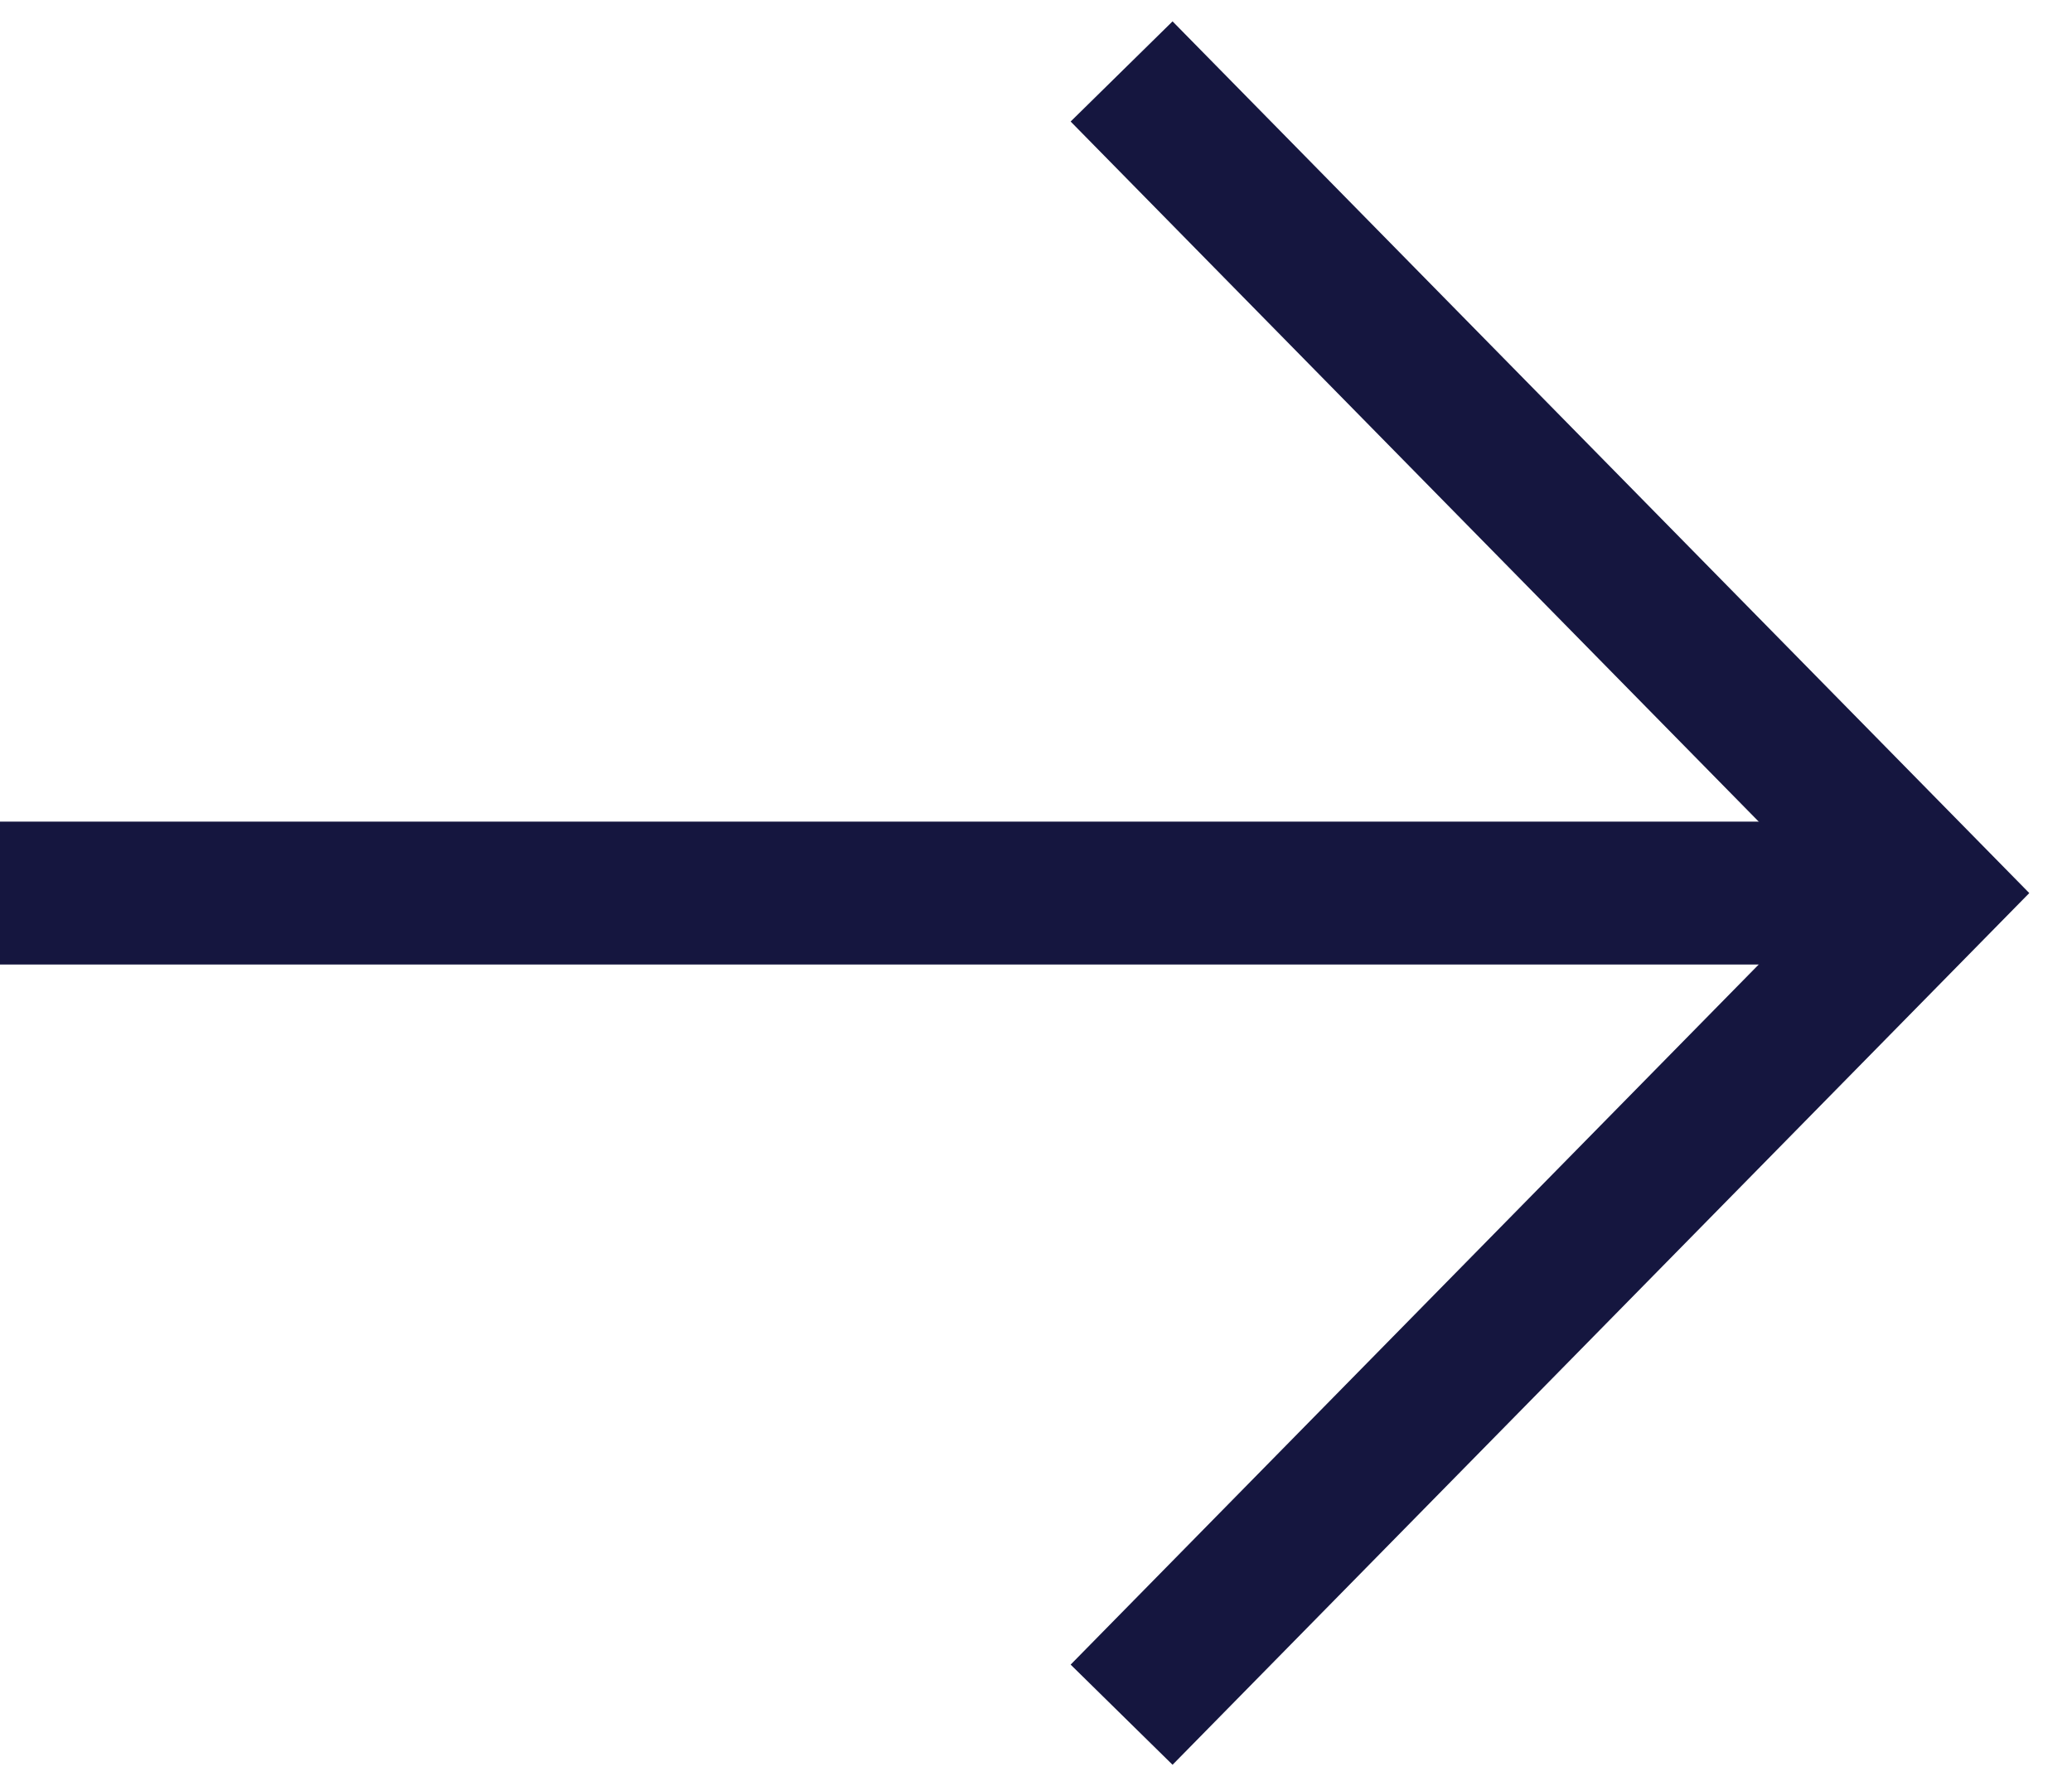
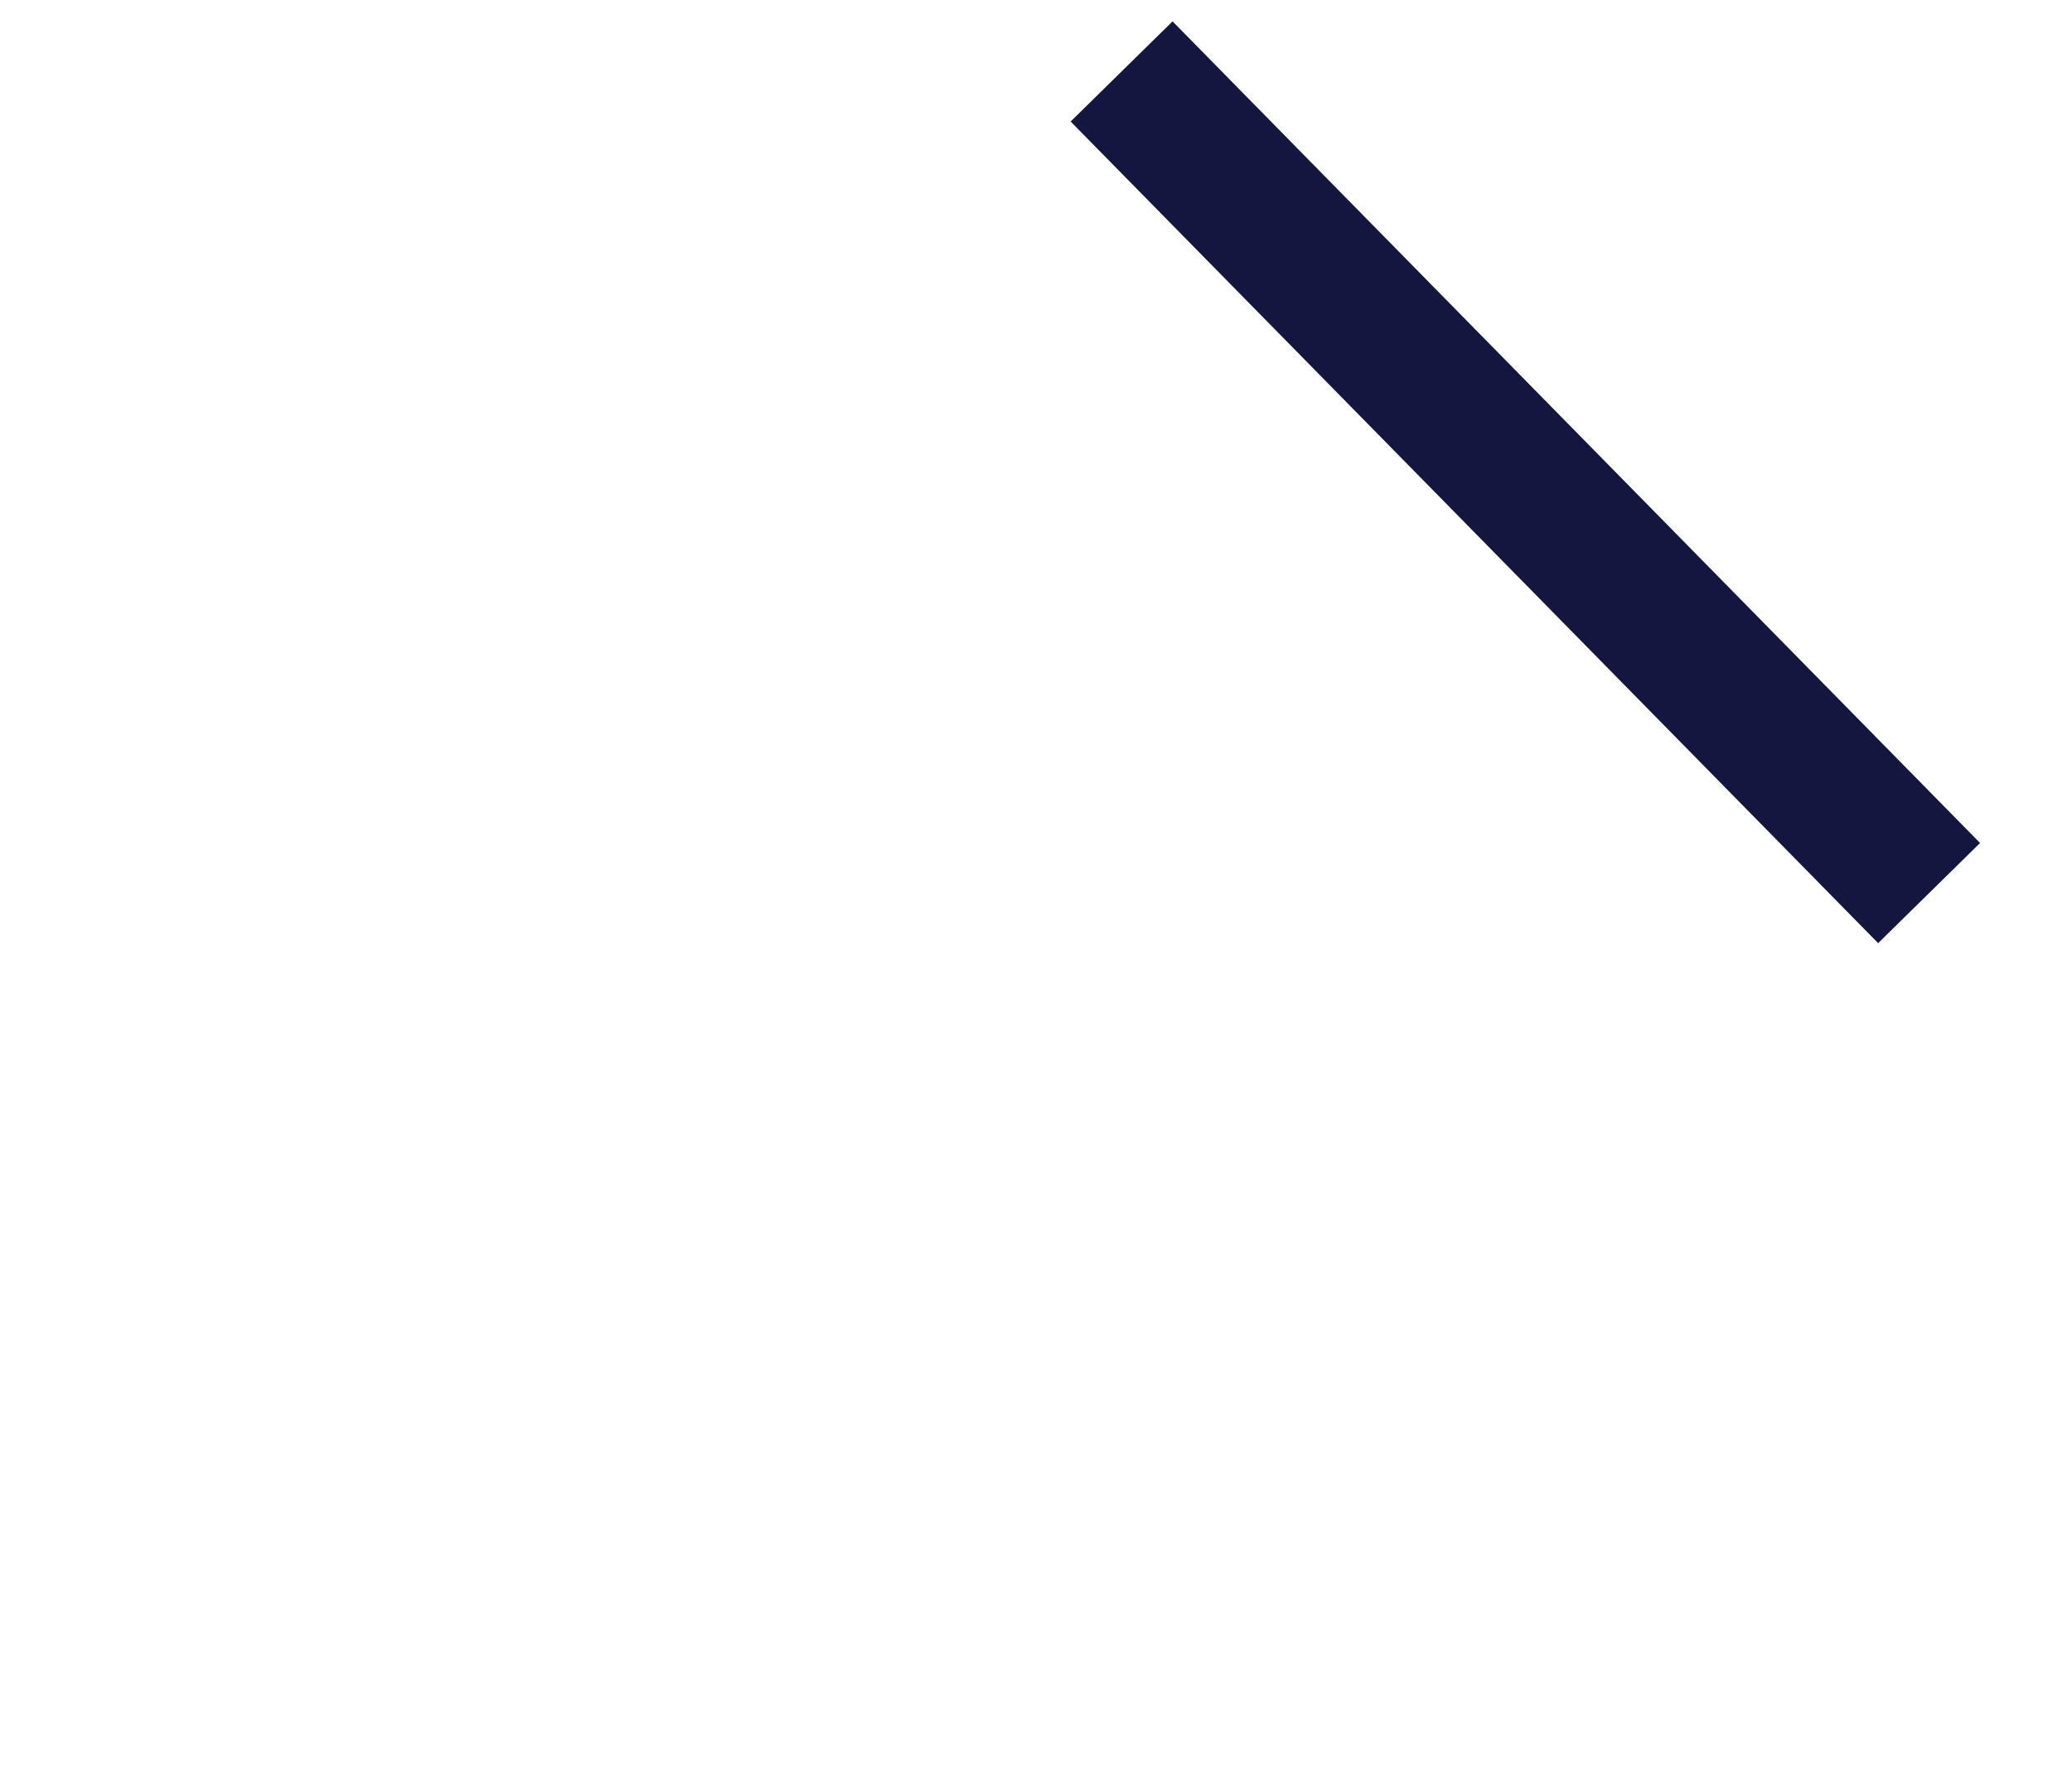
<svg xmlns="http://www.w3.org/2000/svg" width="29" height="25" viewBox="0 0 29 25" fill="none">
-   <path d="M15.698 1L27 12.5L15.698 24" stroke="#15163f" stroke-width="2" />
-   <path d="M27 12.5H0" stroke="#15163f" stroke-width="2" />
+   <path d="M15.698 1L27 12.5" stroke="#15163f" stroke-width="2" />
</svg>